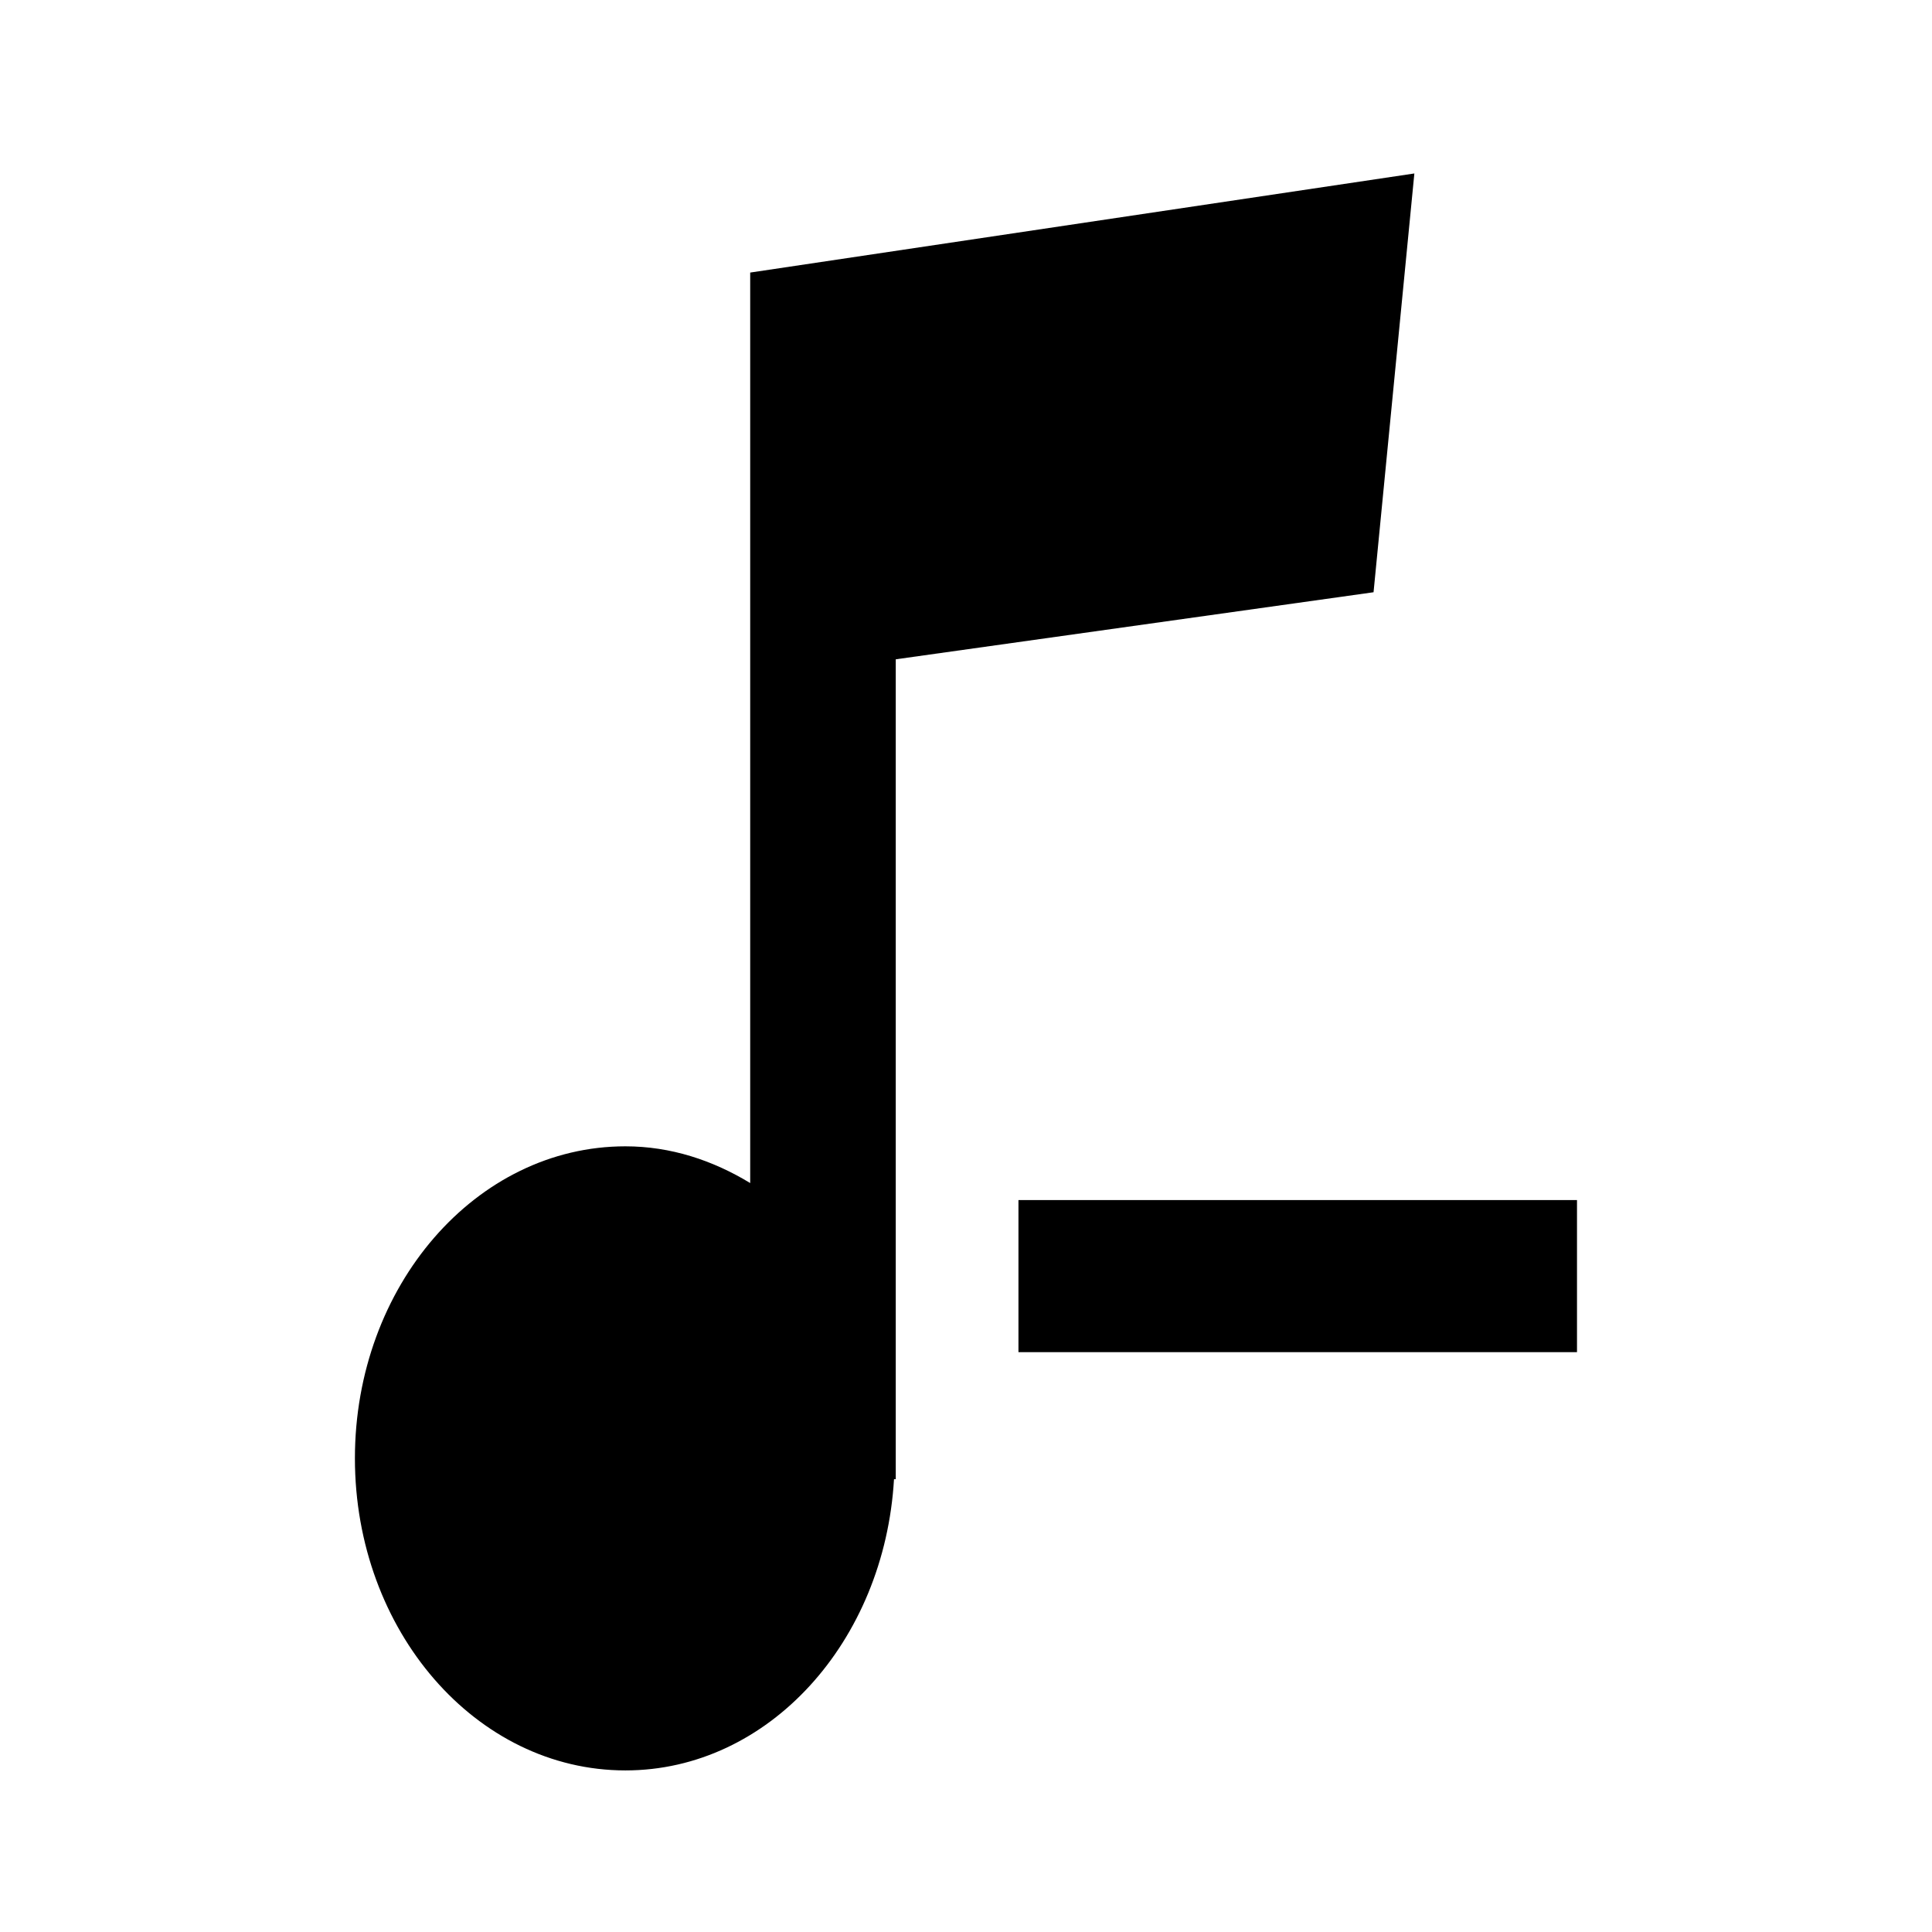
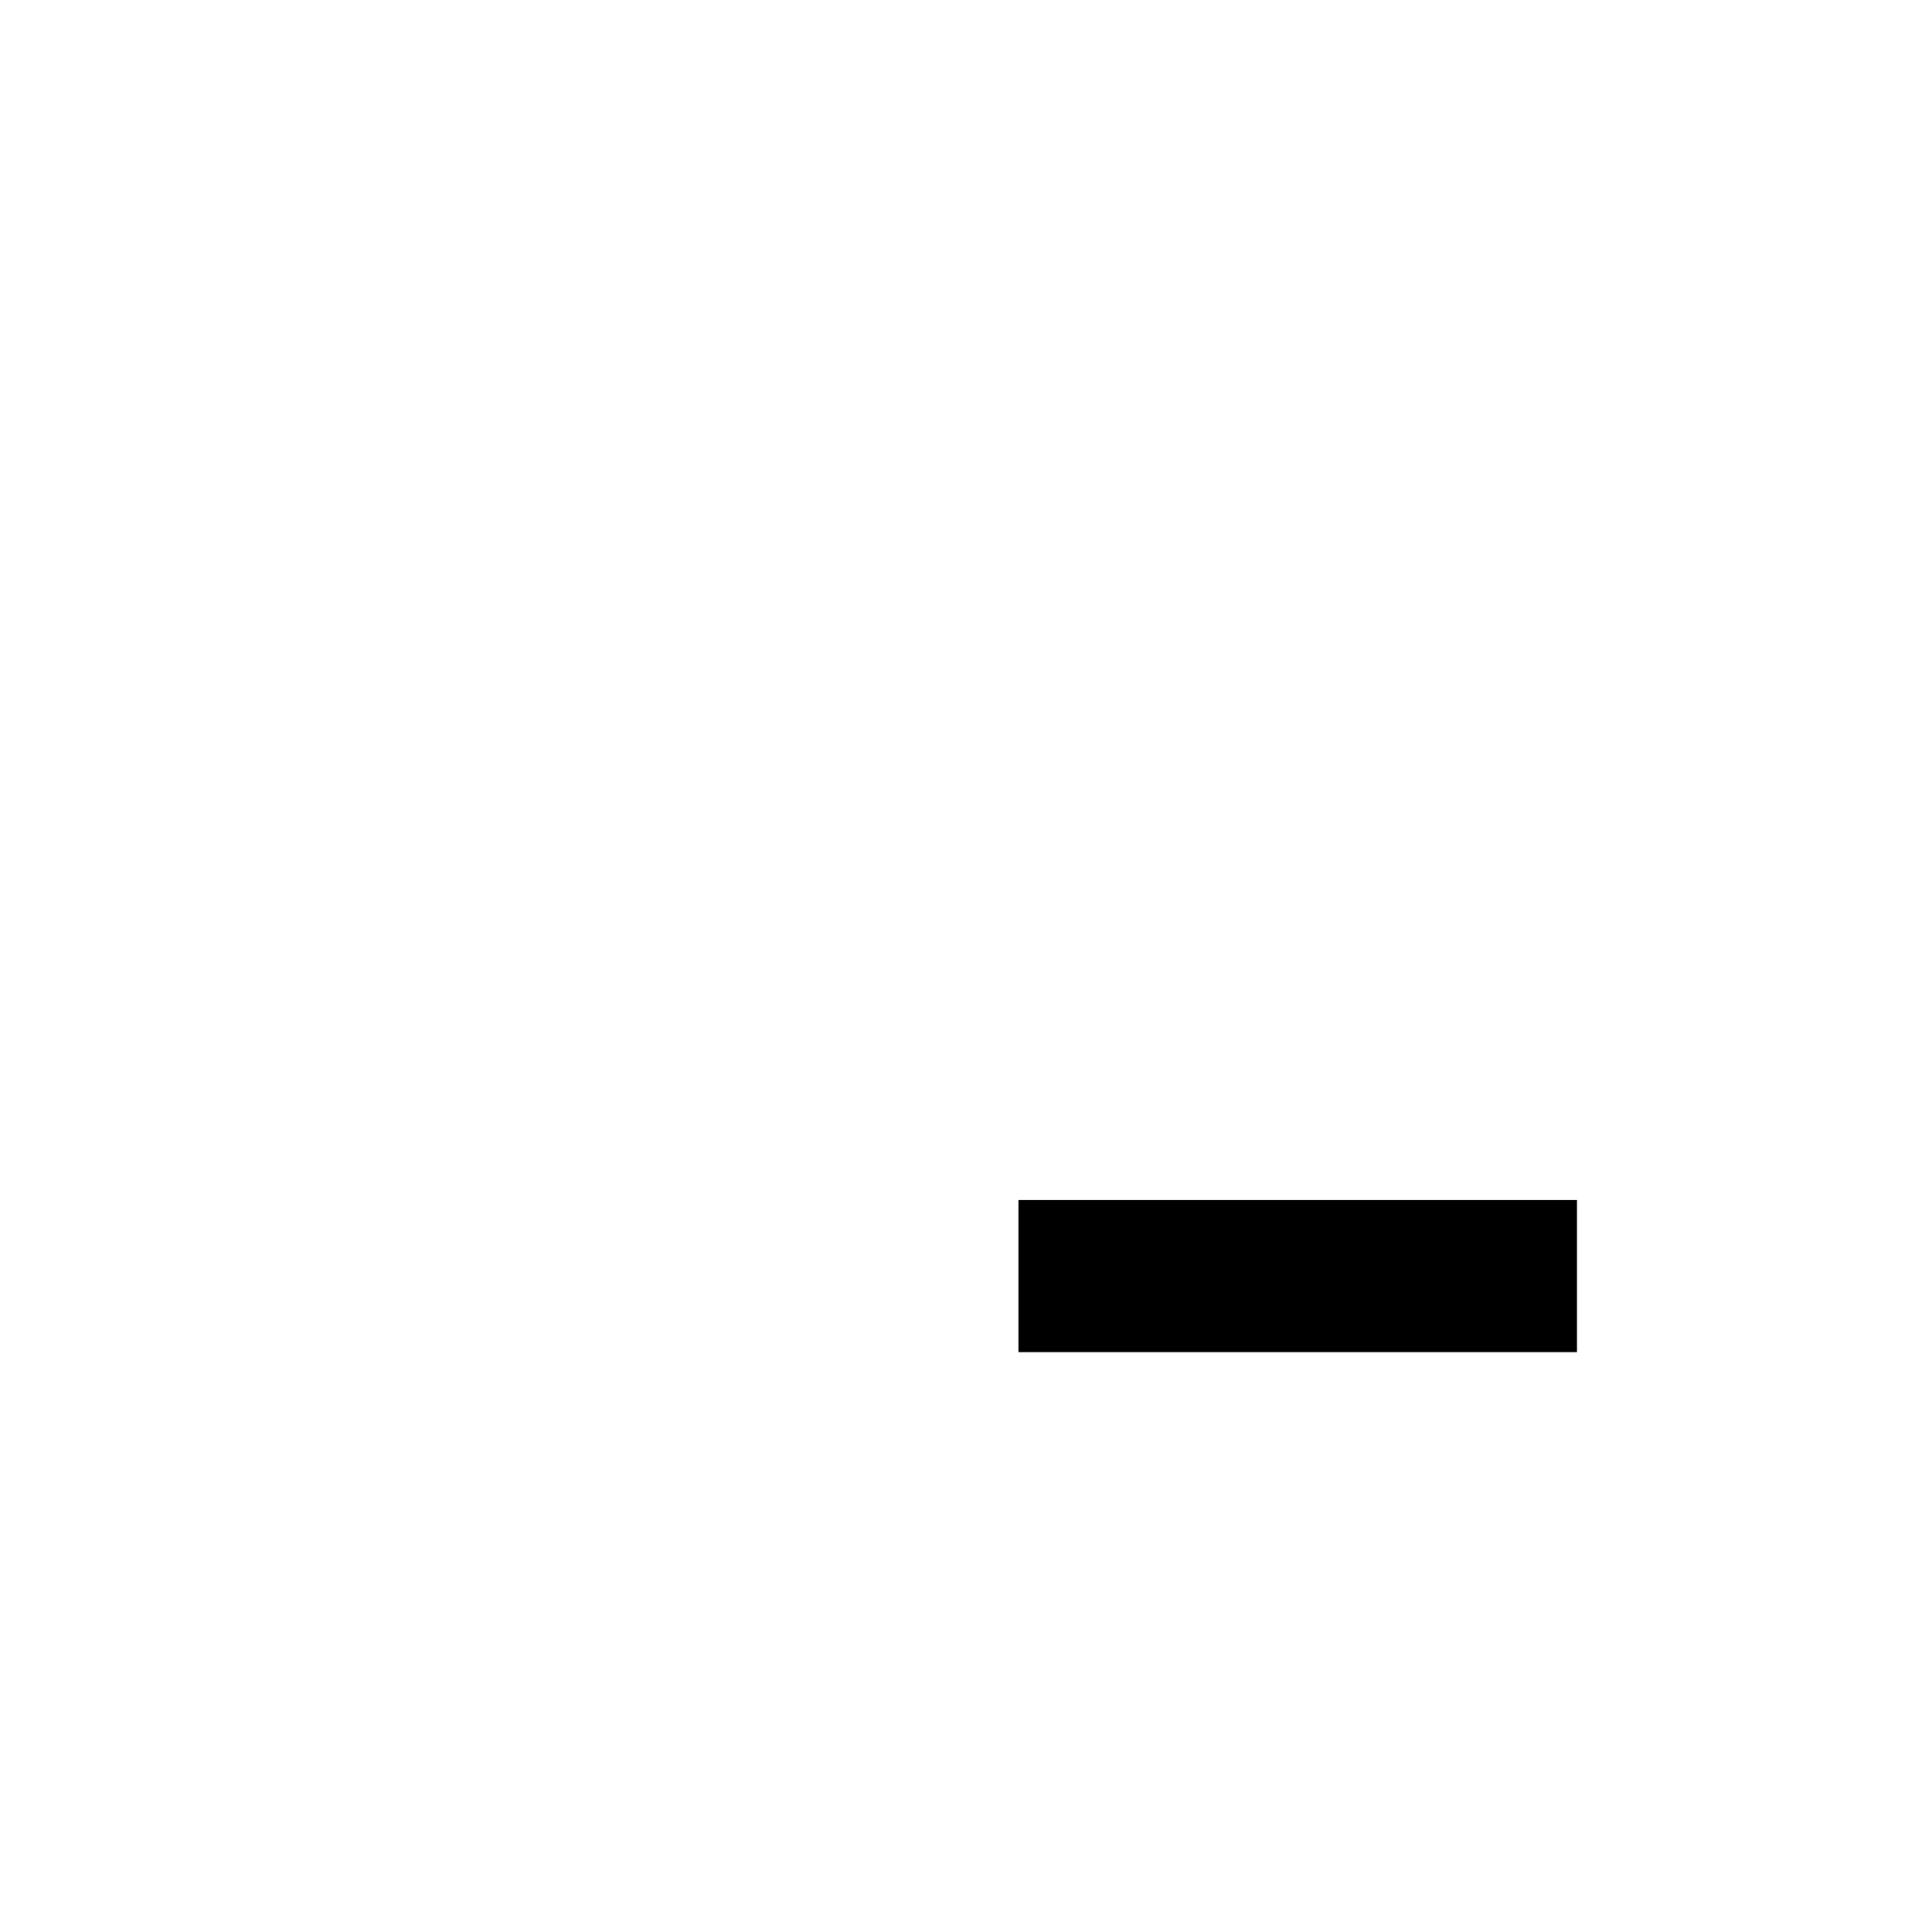
<svg xmlns="http://www.w3.org/2000/svg" fill="#000000" width="800px" height="800px" version="1.1" viewBox="144 144 512 512">
  <g>
-     <path d="m518.82 189.97-176.01 26.262v241.29c-9.914-6.027-21.059-9.734-33.07-9.734-39.578 0-71.684 37.02-71.684 82.684 0 45.684 32.102 82.707 71.684 82.707 37.945 0 68.68-34.137 71.18-77.184h0.465v-217.27l126.62-17.773z" />
    <path d="m413.9 462.03h148.02v40.305h-148.02z" />
  </g>
</svg>